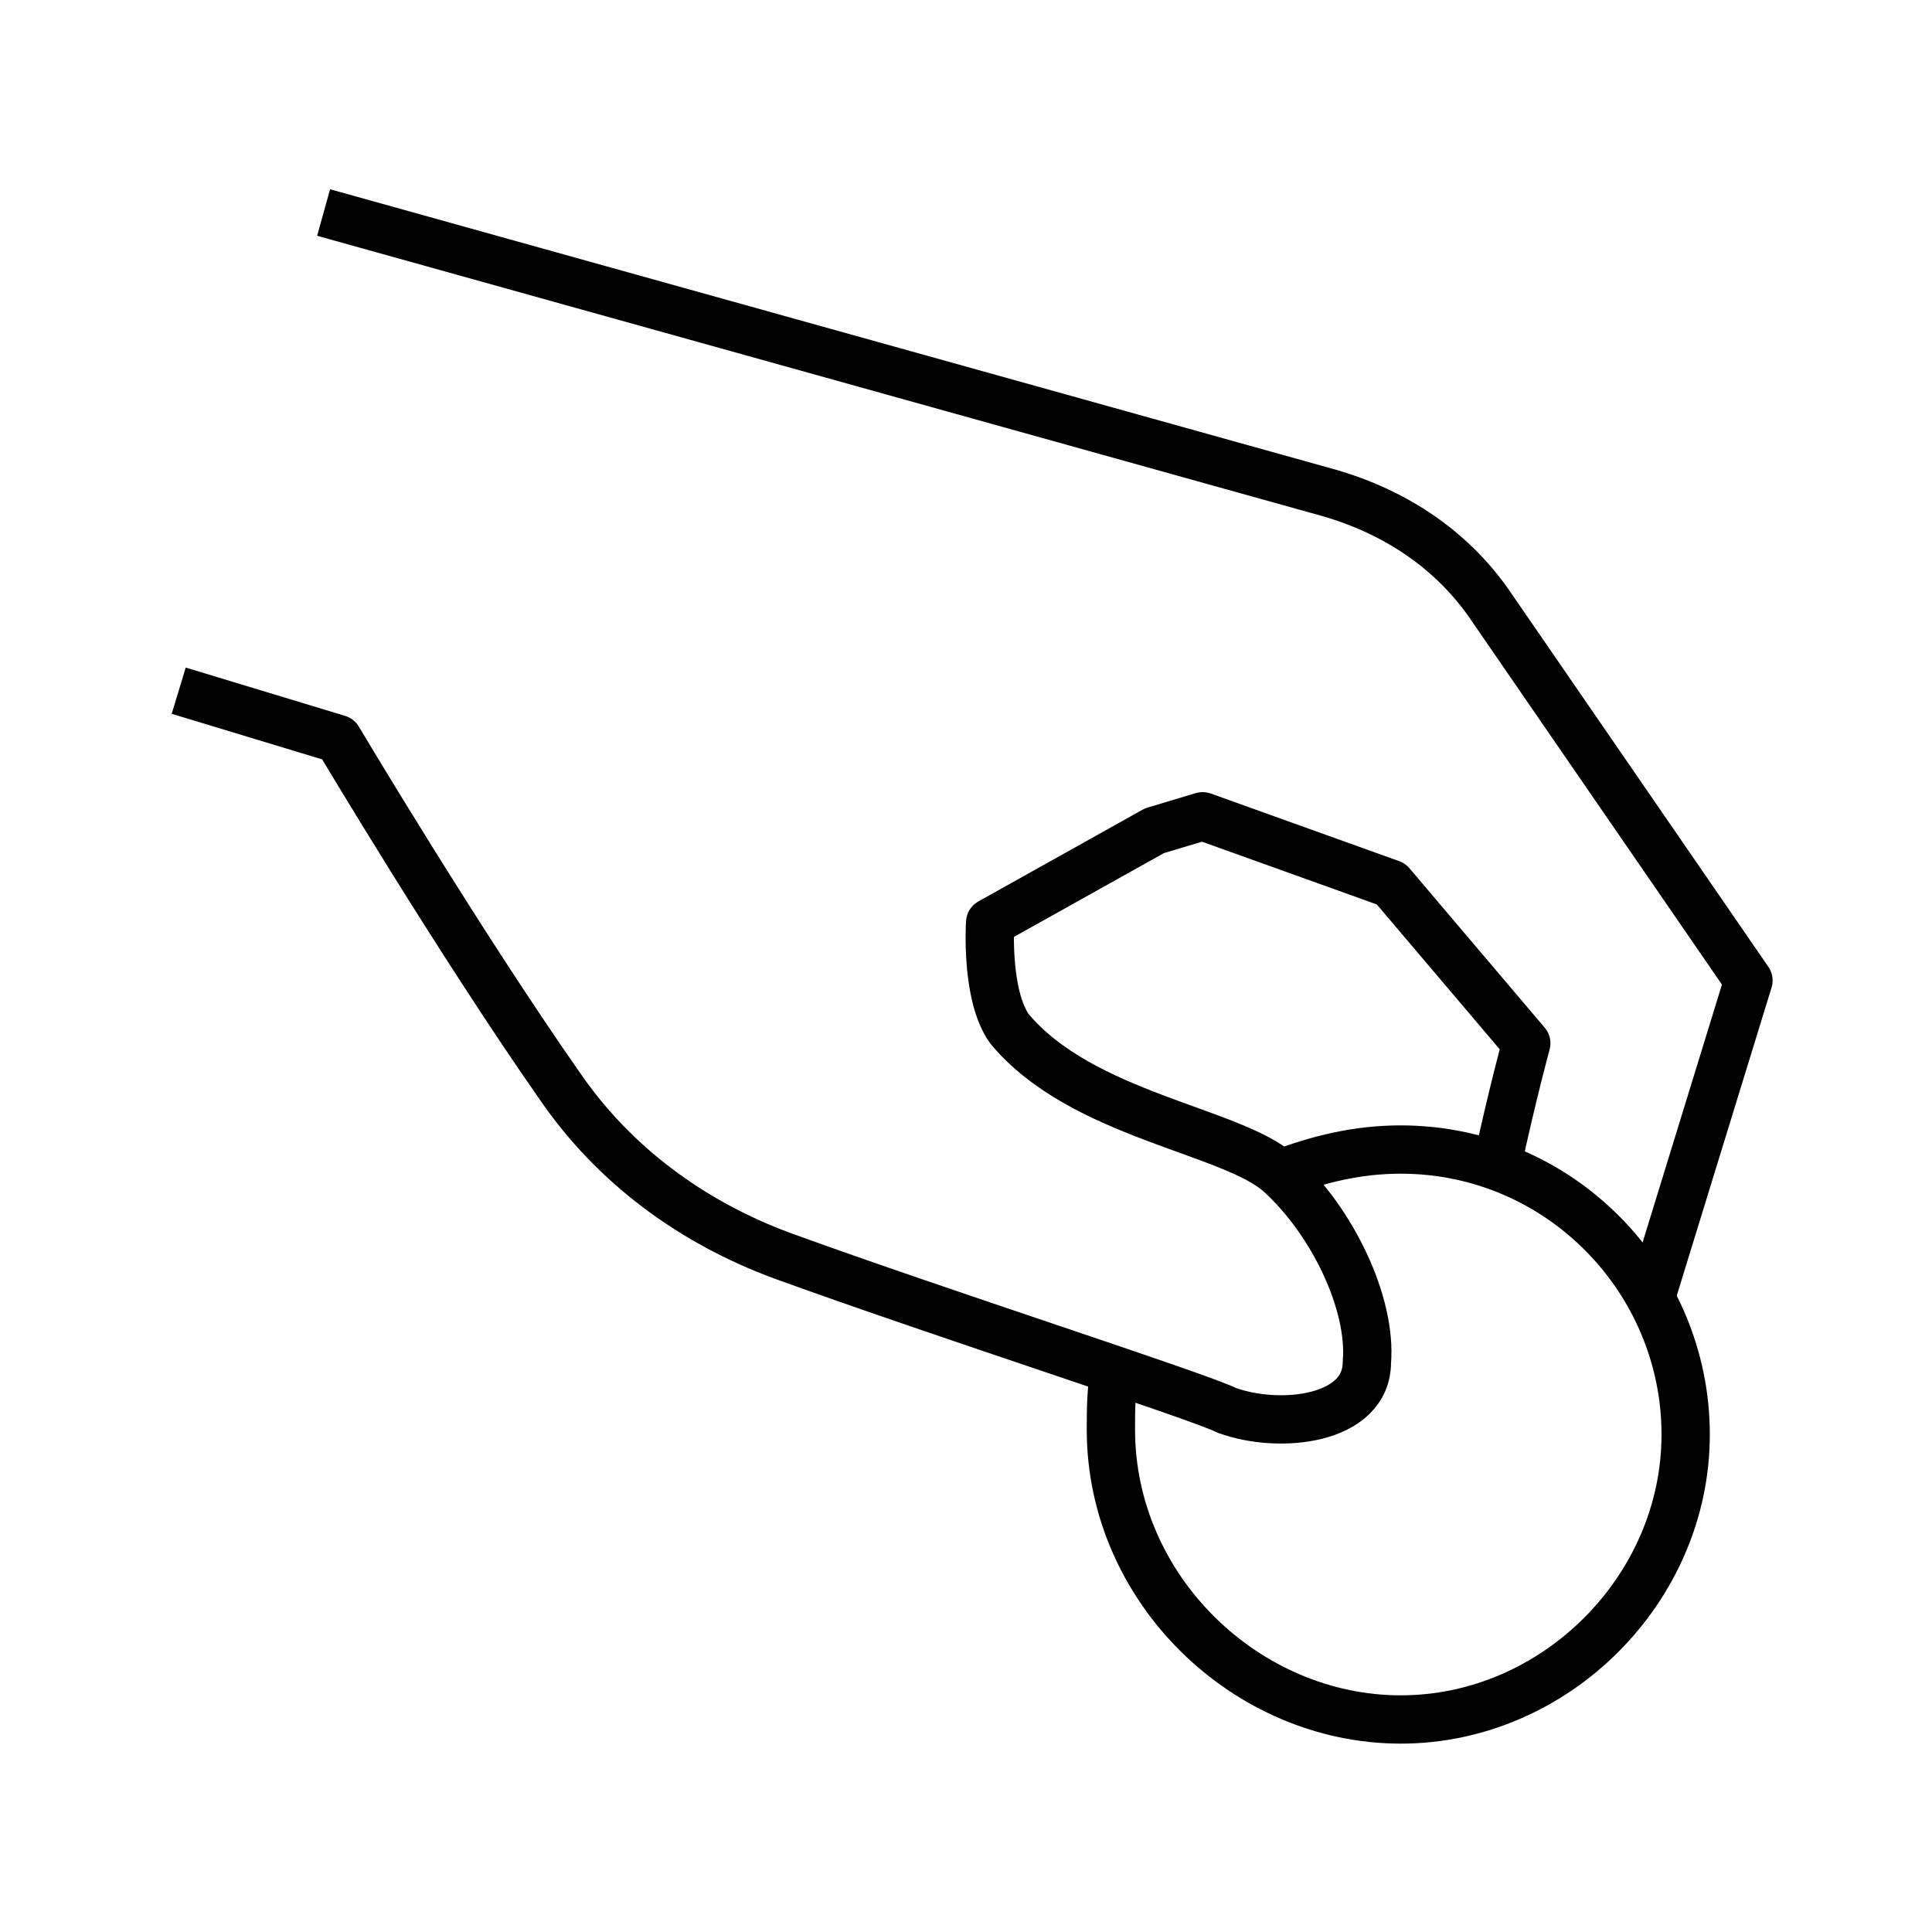
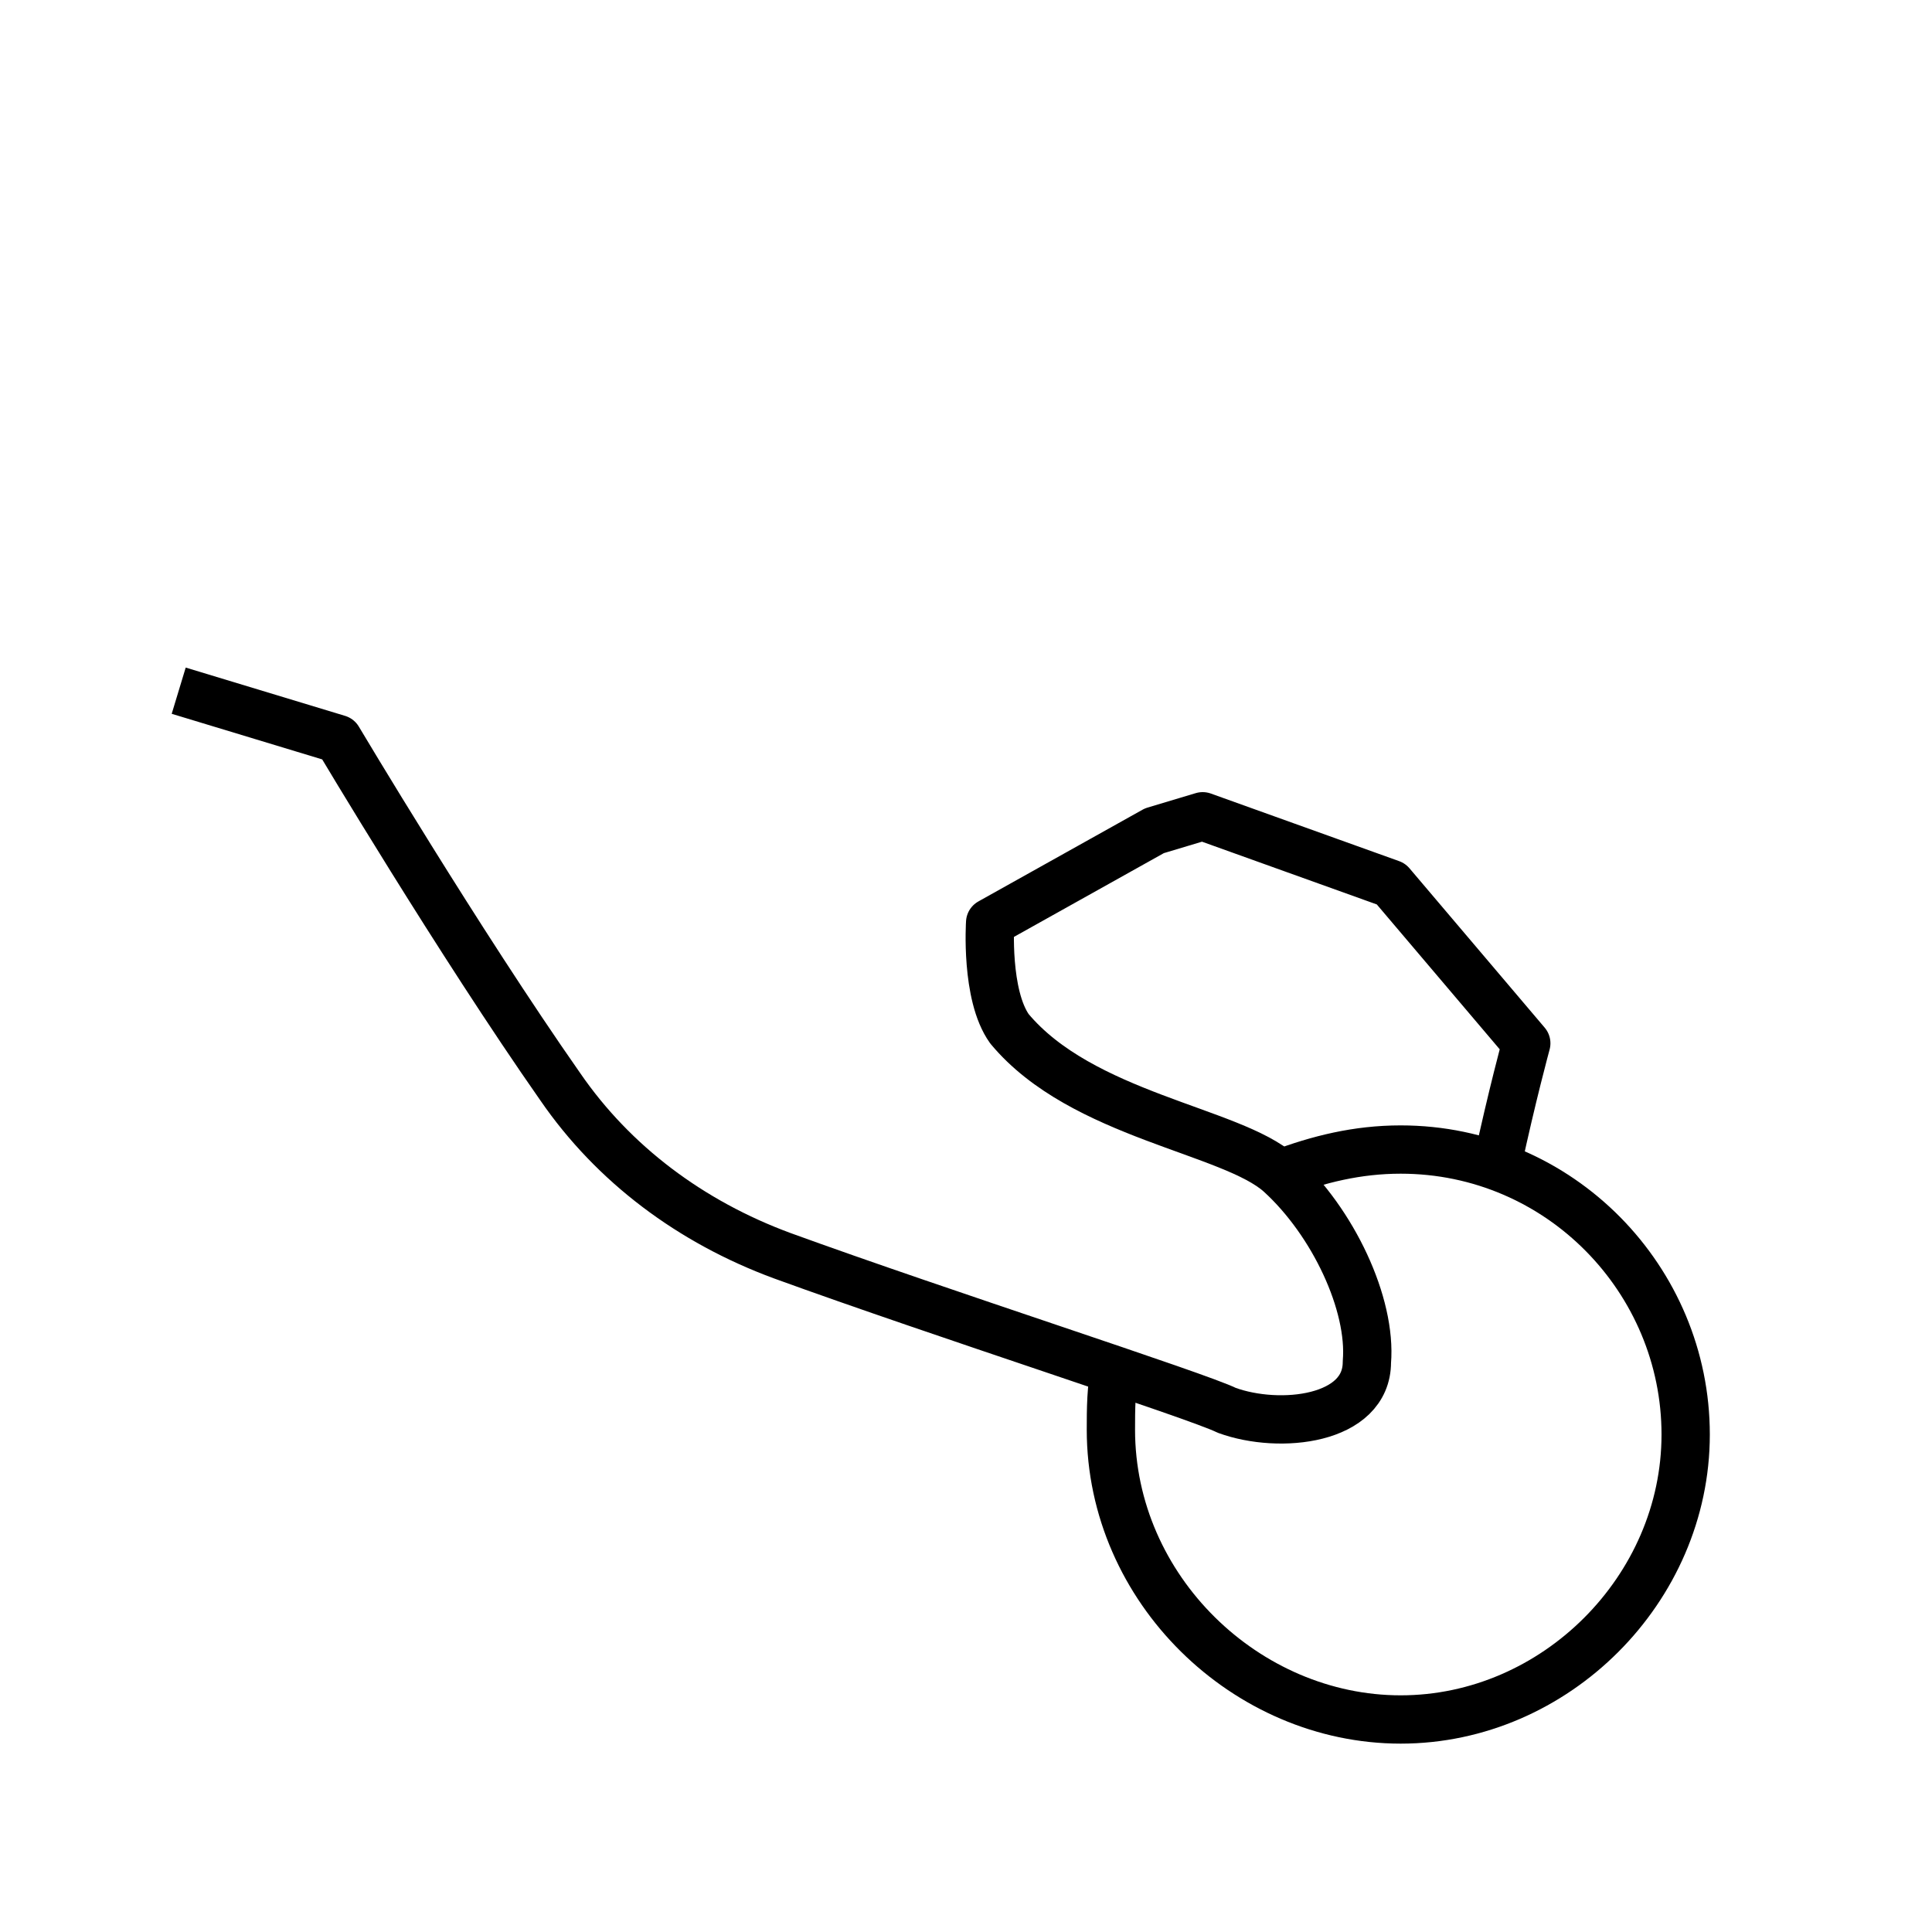
<svg xmlns="http://www.w3.org/2000/svg" version="1.1" id="Layer_1" x="0px" y="0px" viewBox="0 0 40 40" style="enable-background:new 0 0 40 40;" xml:space="preserve">
  <style type="text/css">
	.st0{fill:none;stroke:#000000;stroke-linejoin:round;stroke-miterlimit:10;}
</style>
  <g>
    <path class="st0" d="M31,24.1c0.3-1.4,0.6-2.5,0.6-2.5l-2.8-3.3l-3.9-1.4l-1,0.3l-3.4,1.9c0,0-0.1,1.5,0.4,2.2   c1.5,1.8,4.6,2.1,5.6,3c1.1,1,1.9,2.7,1.8,3.9c0,1.2-1.8,1.4-2.9,1c-0.6-0.3-5.9-2-9.2-3.2c-1.9-0.7-3.5-1.9-4.6-3.5   c-2.1-3-4.6-7.2-4.6-7.2l-3.3-1" />
-     <path class="st0" d="M6.7,4.4c0,0,14.7,4.1,20.8,5.8c1.4,0.4,2.6,1.2,3.4,2.4l5.3,7.7l-2,6.5" />
    <path class="st0" d="M26.5,24.3c0.8-0.3,1.6-0.5,2.5-0.5c3.3,0,5.9,2.7,5.9,5.9s-2.7,5.9-5.9,5.9S23,32.9,23,29.6   c0-0.4,0-0.9,0.1-1.3" />
  </g>
</svg>